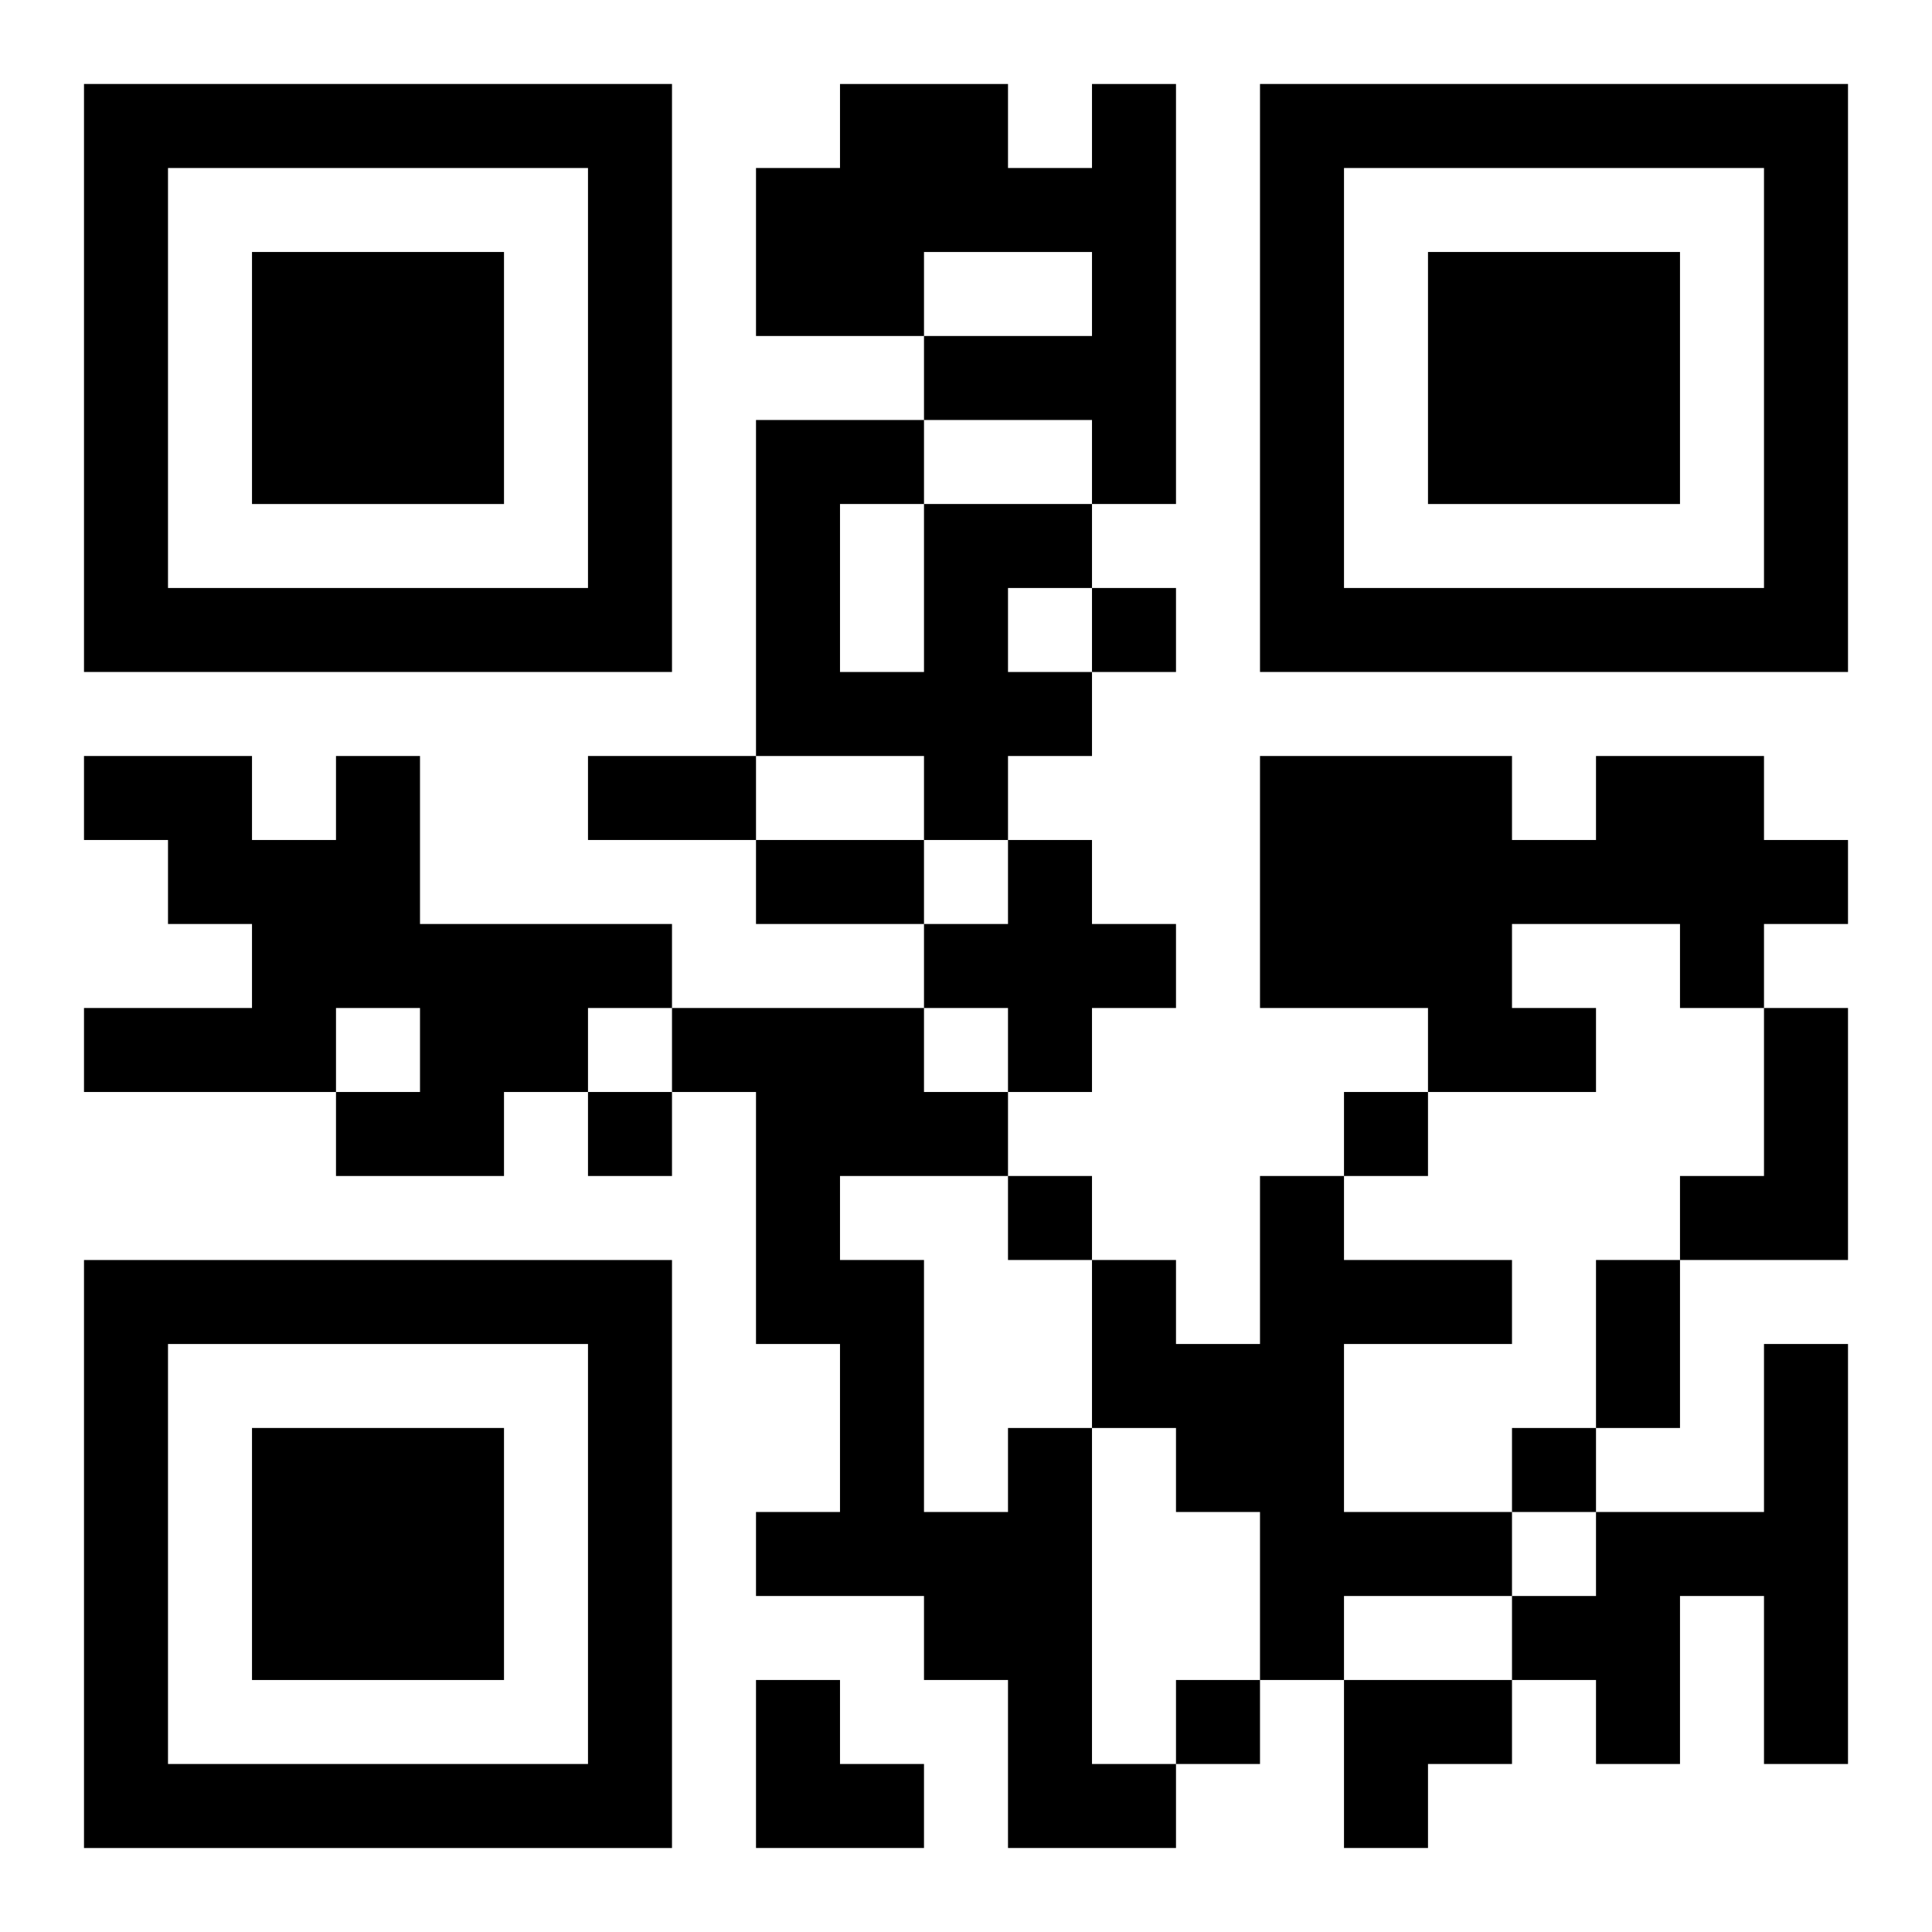
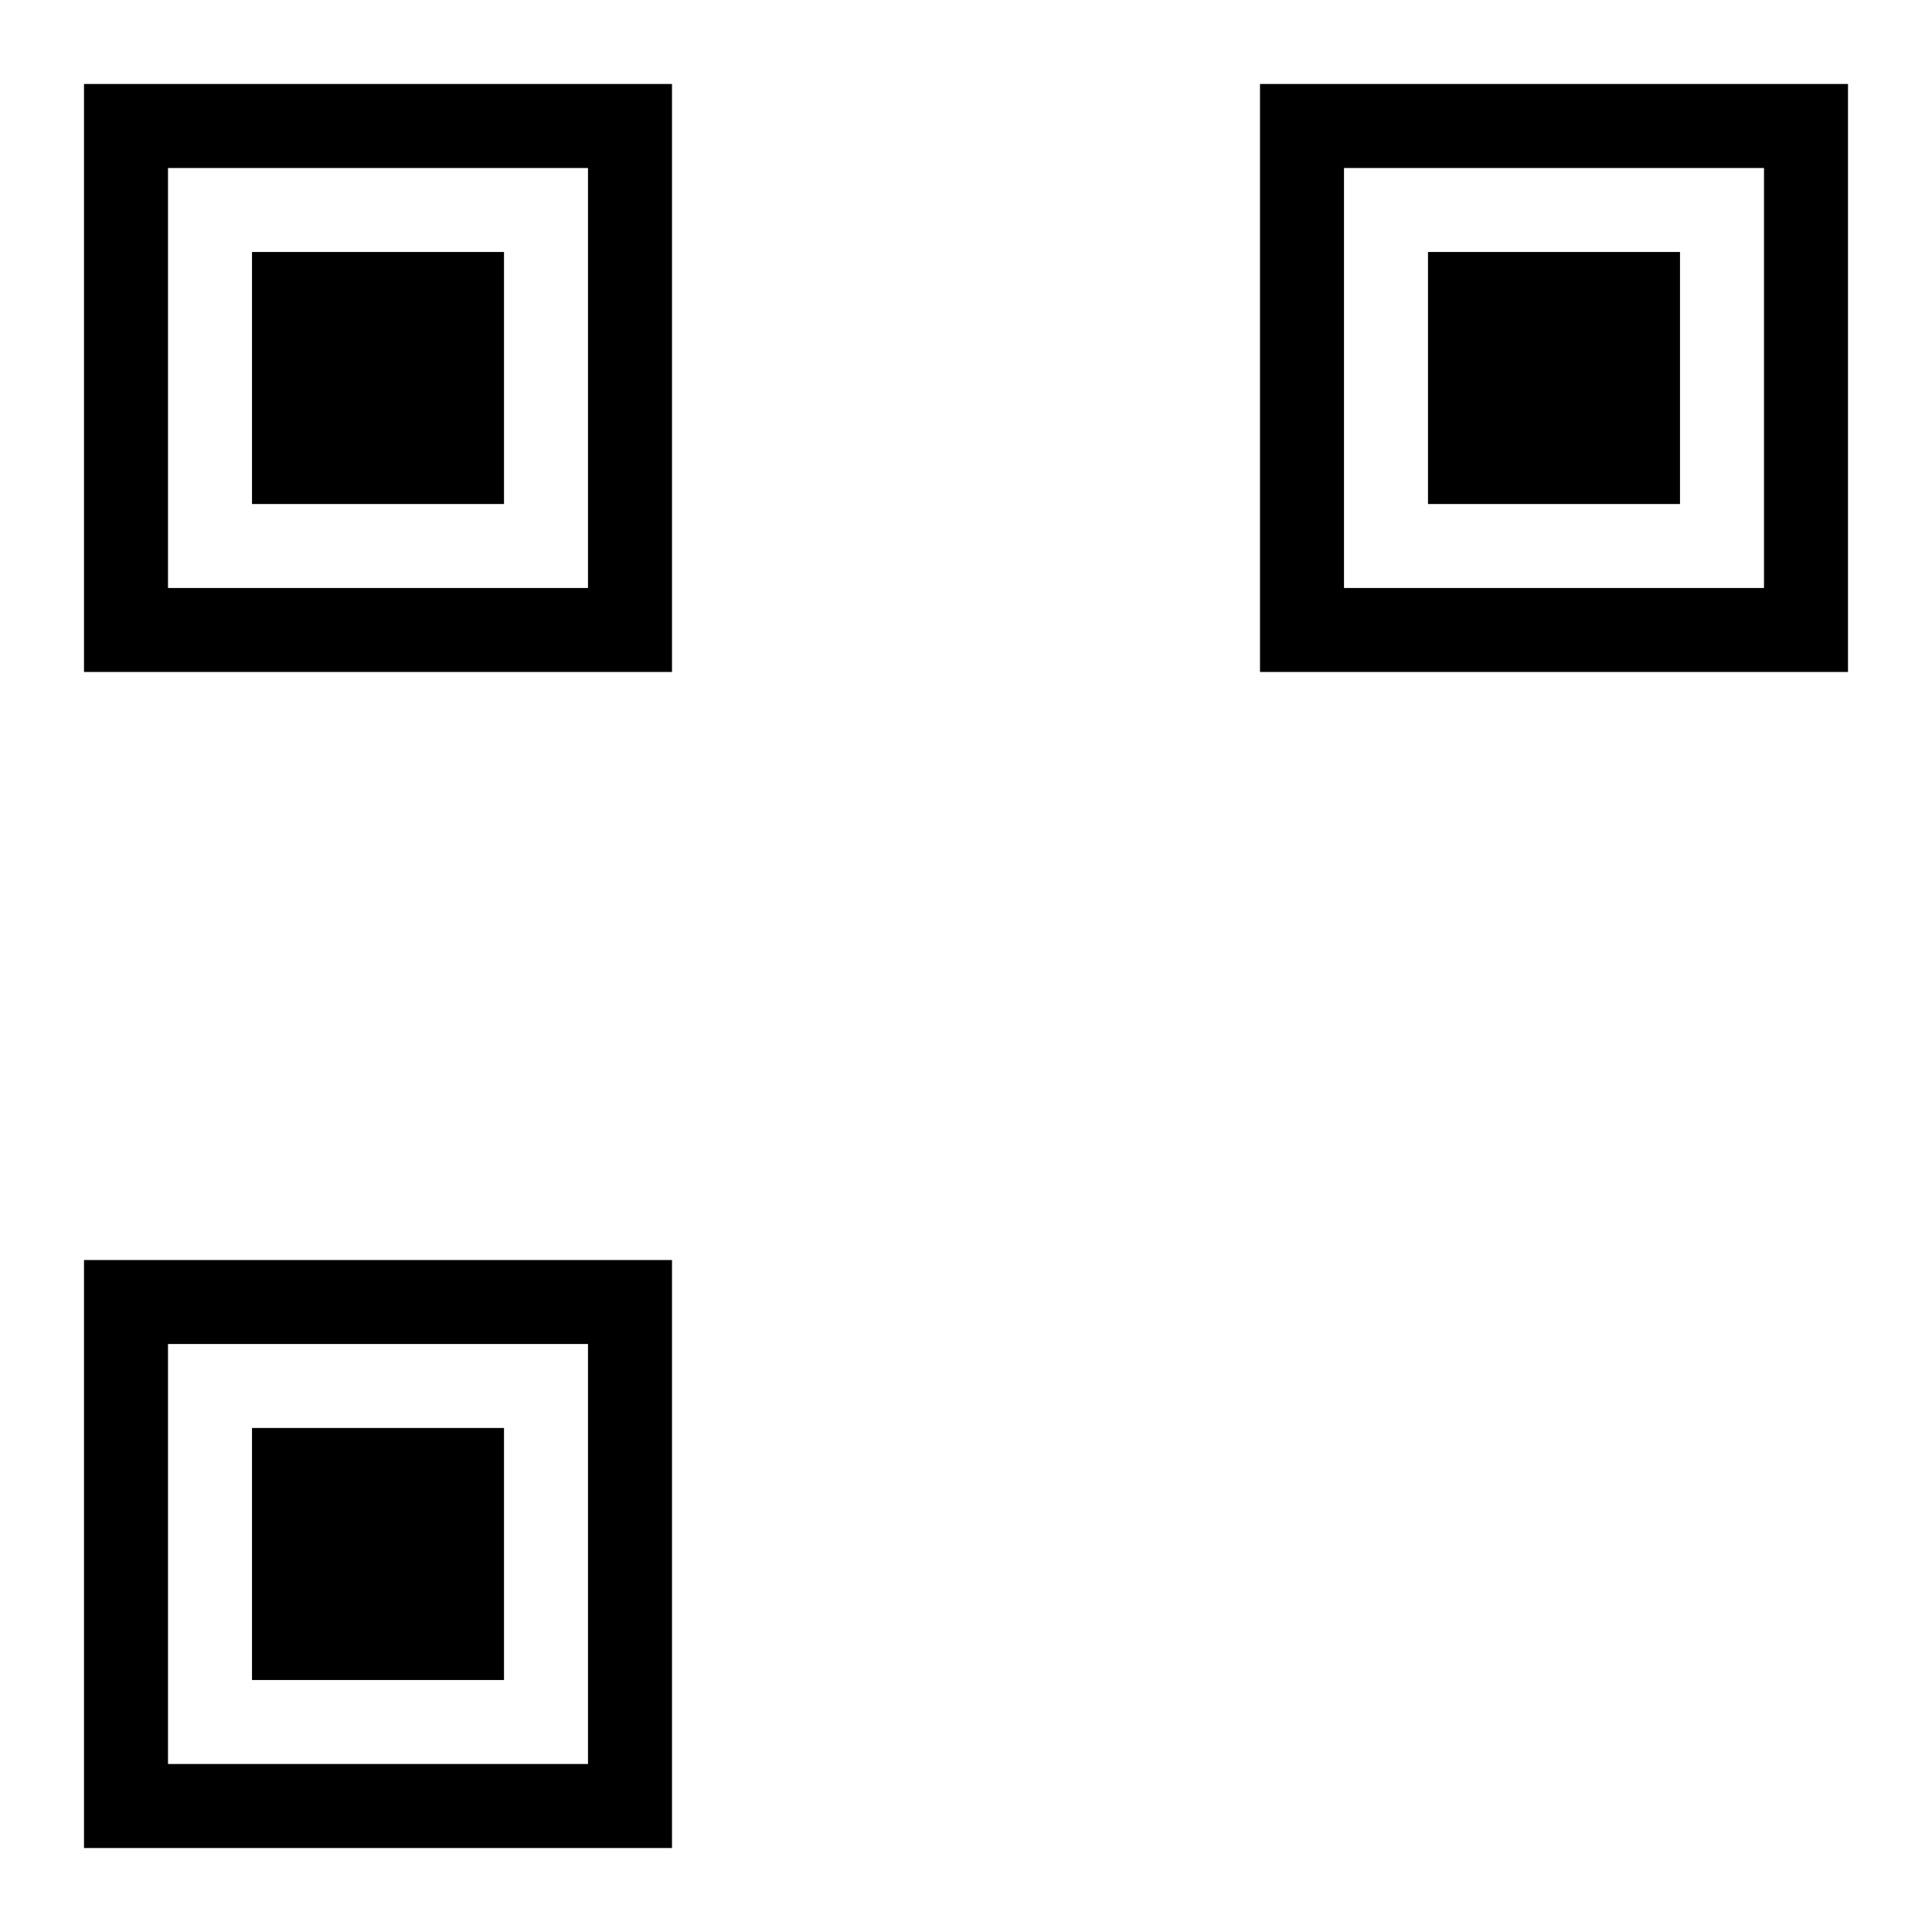
<svg xmlns="http://www.w3.org/2000/svg" xmlns:xlink="http://www.w3.org/1999/xlink" width="250" height="250" baseProfile="full" version="1.1" viewBox="-1 -1 23 23">
  <symbol id="a">
    <path d="m0 7v7h7v-7h-7zm1 1h5v5h-5v-5zm1 1v3h3v-3h-3z" />
  </symbol>
  <use y="-7" xlink:href="#a" />
  <use y="7" xlink:href="#a" />
  <use x="14" y="-7" xlink:href="#a" />
-   <path d="m12 0h1v5h-1v-1h-2v-1h2v-1h-2v1h-2v-2h1v-1h2v1h1v-1m-2 5h2v1h-1v1h1v1h-1v1h-1v-1h-2v-4h2v1m-1 0v2h1v-2h-1m-6 3h1v2h3v1h-1v1h-1v1h-2v-1h1v-1h-1v1h-3v-1h2v-1h-1v-1h-1v-1h2v1h1v-1m15 0h2v1h1v1h-1v1h-1v-1h-2v1h1v1h-2v-1h-2v-3h3v1h1v-1m-7 1h1v1h1v1h-1v1h-1v-1h-1v-1h1v-1m9 2h1v3h-2v-1h1v-2m-6 2h1v1h2v1h-2v2h2v1h-2v1h-1v-2h-1v-1h-1v-2h1v1h1v-2m6 2h1v5h-1v-2h-1v2h-1v-1h-1v-1h1v-1h2v-2m-9 1h1v4h1v1h-2v-2h-1v-1h-2v-1h1v-2h-1v-3h-1v-1h3v1h1v1h-2v1h1v3h1v-1m1-10v1h1v-1h-1m-6 6v1h1v-1h-1m9 0v1h1v-1h-1m-4 1v1h1v-1h-1m6 3v1h1v-1h-1m-4 3v1h1v-1h-1m-7-11h2v1h-2v-1m2 1h2v1h-2v-1m10 5h1v2h-1v-2m-10 5h1v1h1v1h-2zm7 0h2v1h-1v1h-1z" />
</svg>